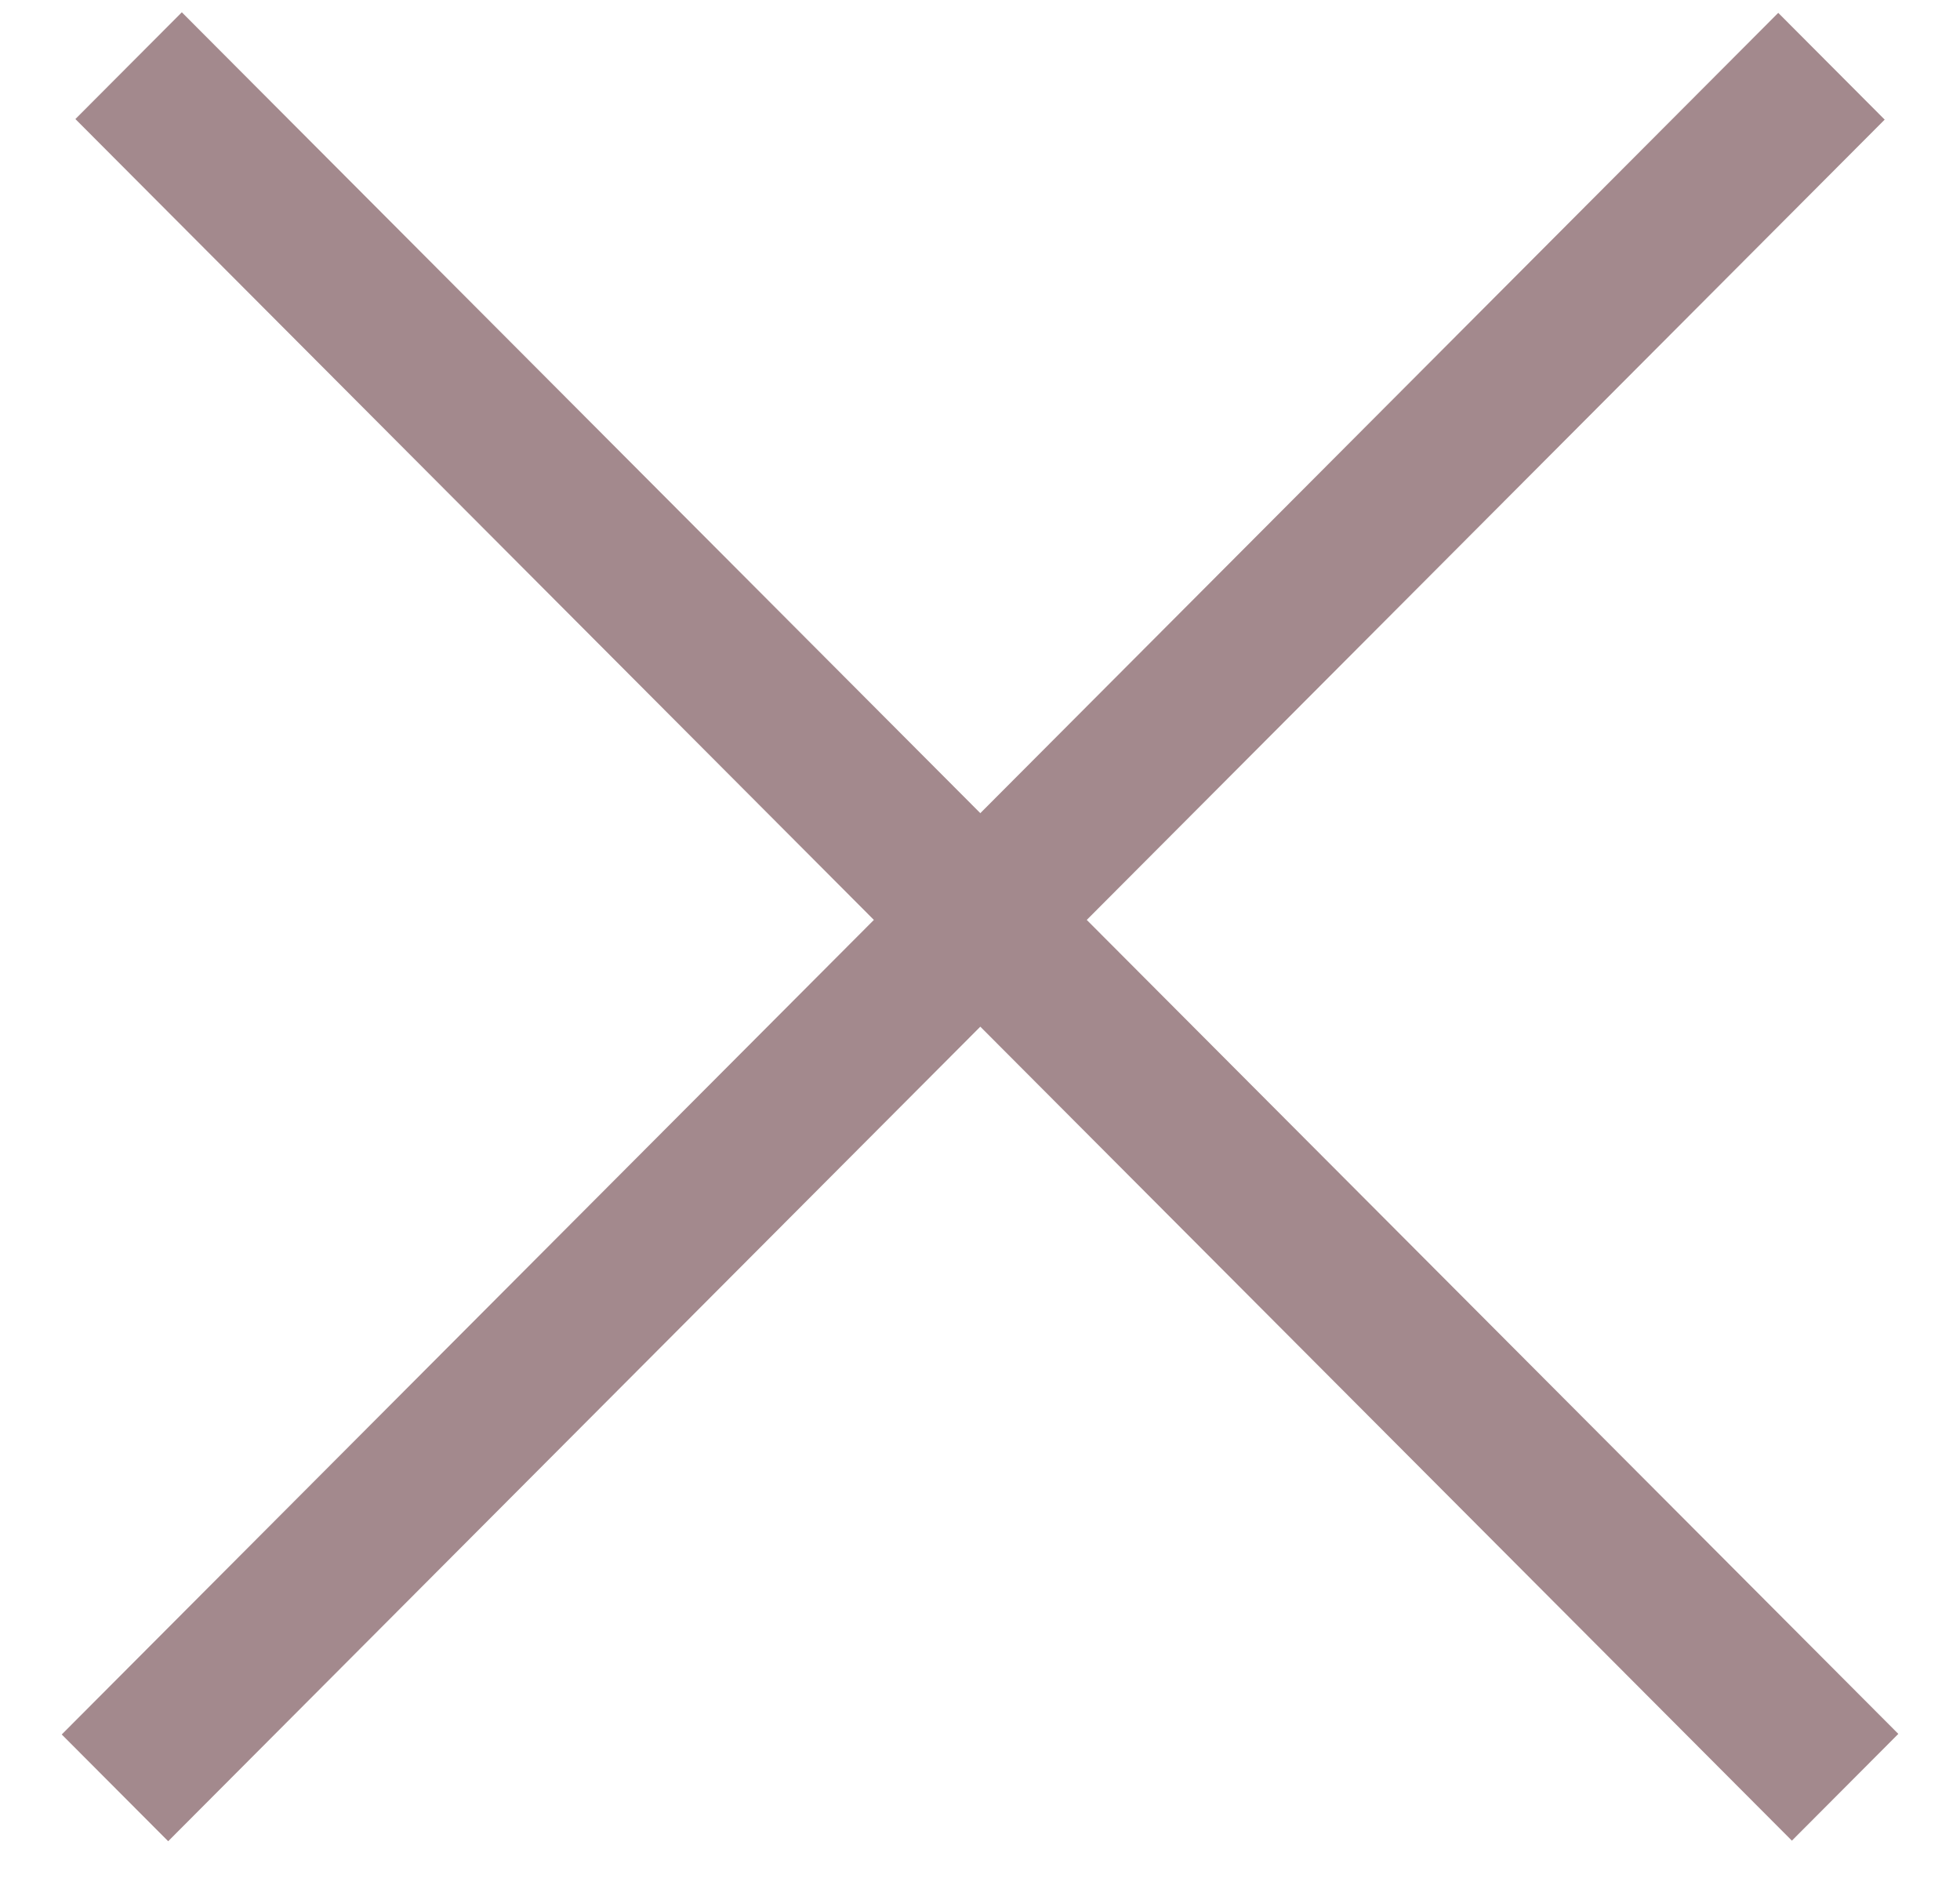
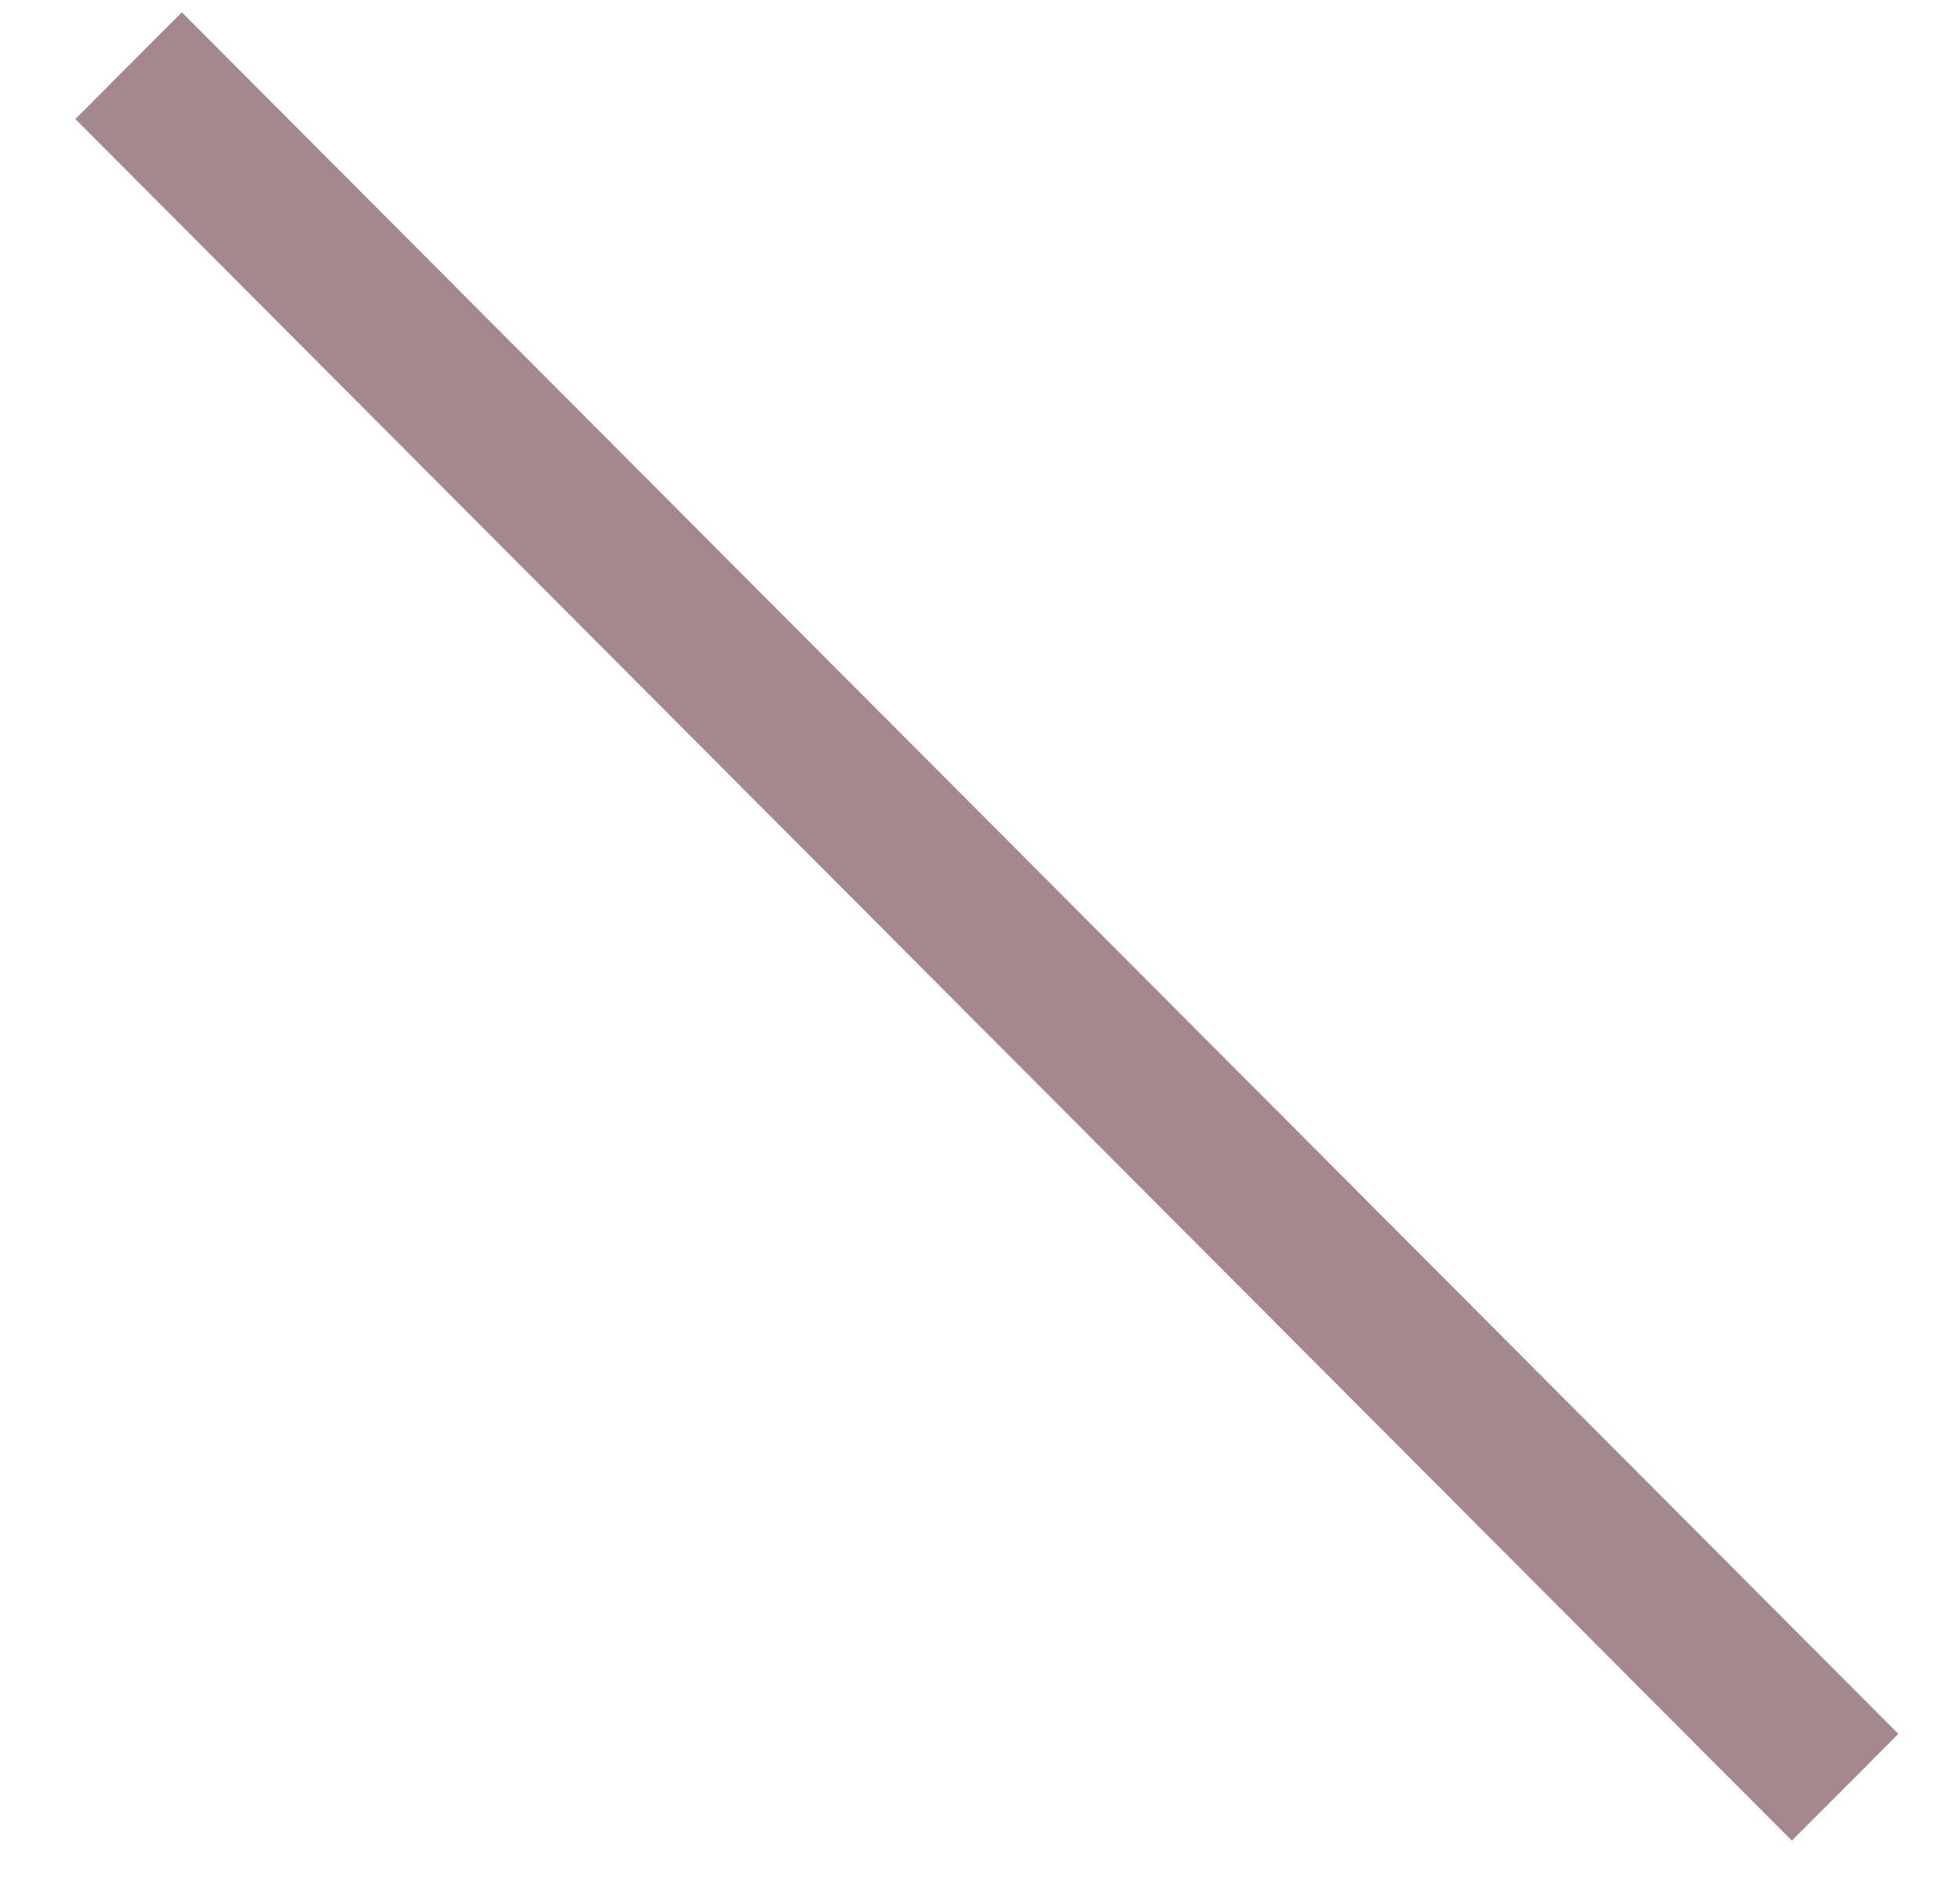
<svg xmlns="http://www.w3.org/2000/svg" width="26" height="25" viewBox="0 0 26 25" fill="none">
-   <line y1="-1" x2="32.252" y2="-1" transform="matrix(0.706 -0.708 0.706 0.708 2.231 24.421)" stroke="#A3898D" stroke-width="2" />
  <line y1="-1" x2="32.252" y2="-1" transform="matrix(0.706 0.708 -0.706 0.708 1 1.579)" stroke="#A3898D" stroke-width="2" />
</svg>